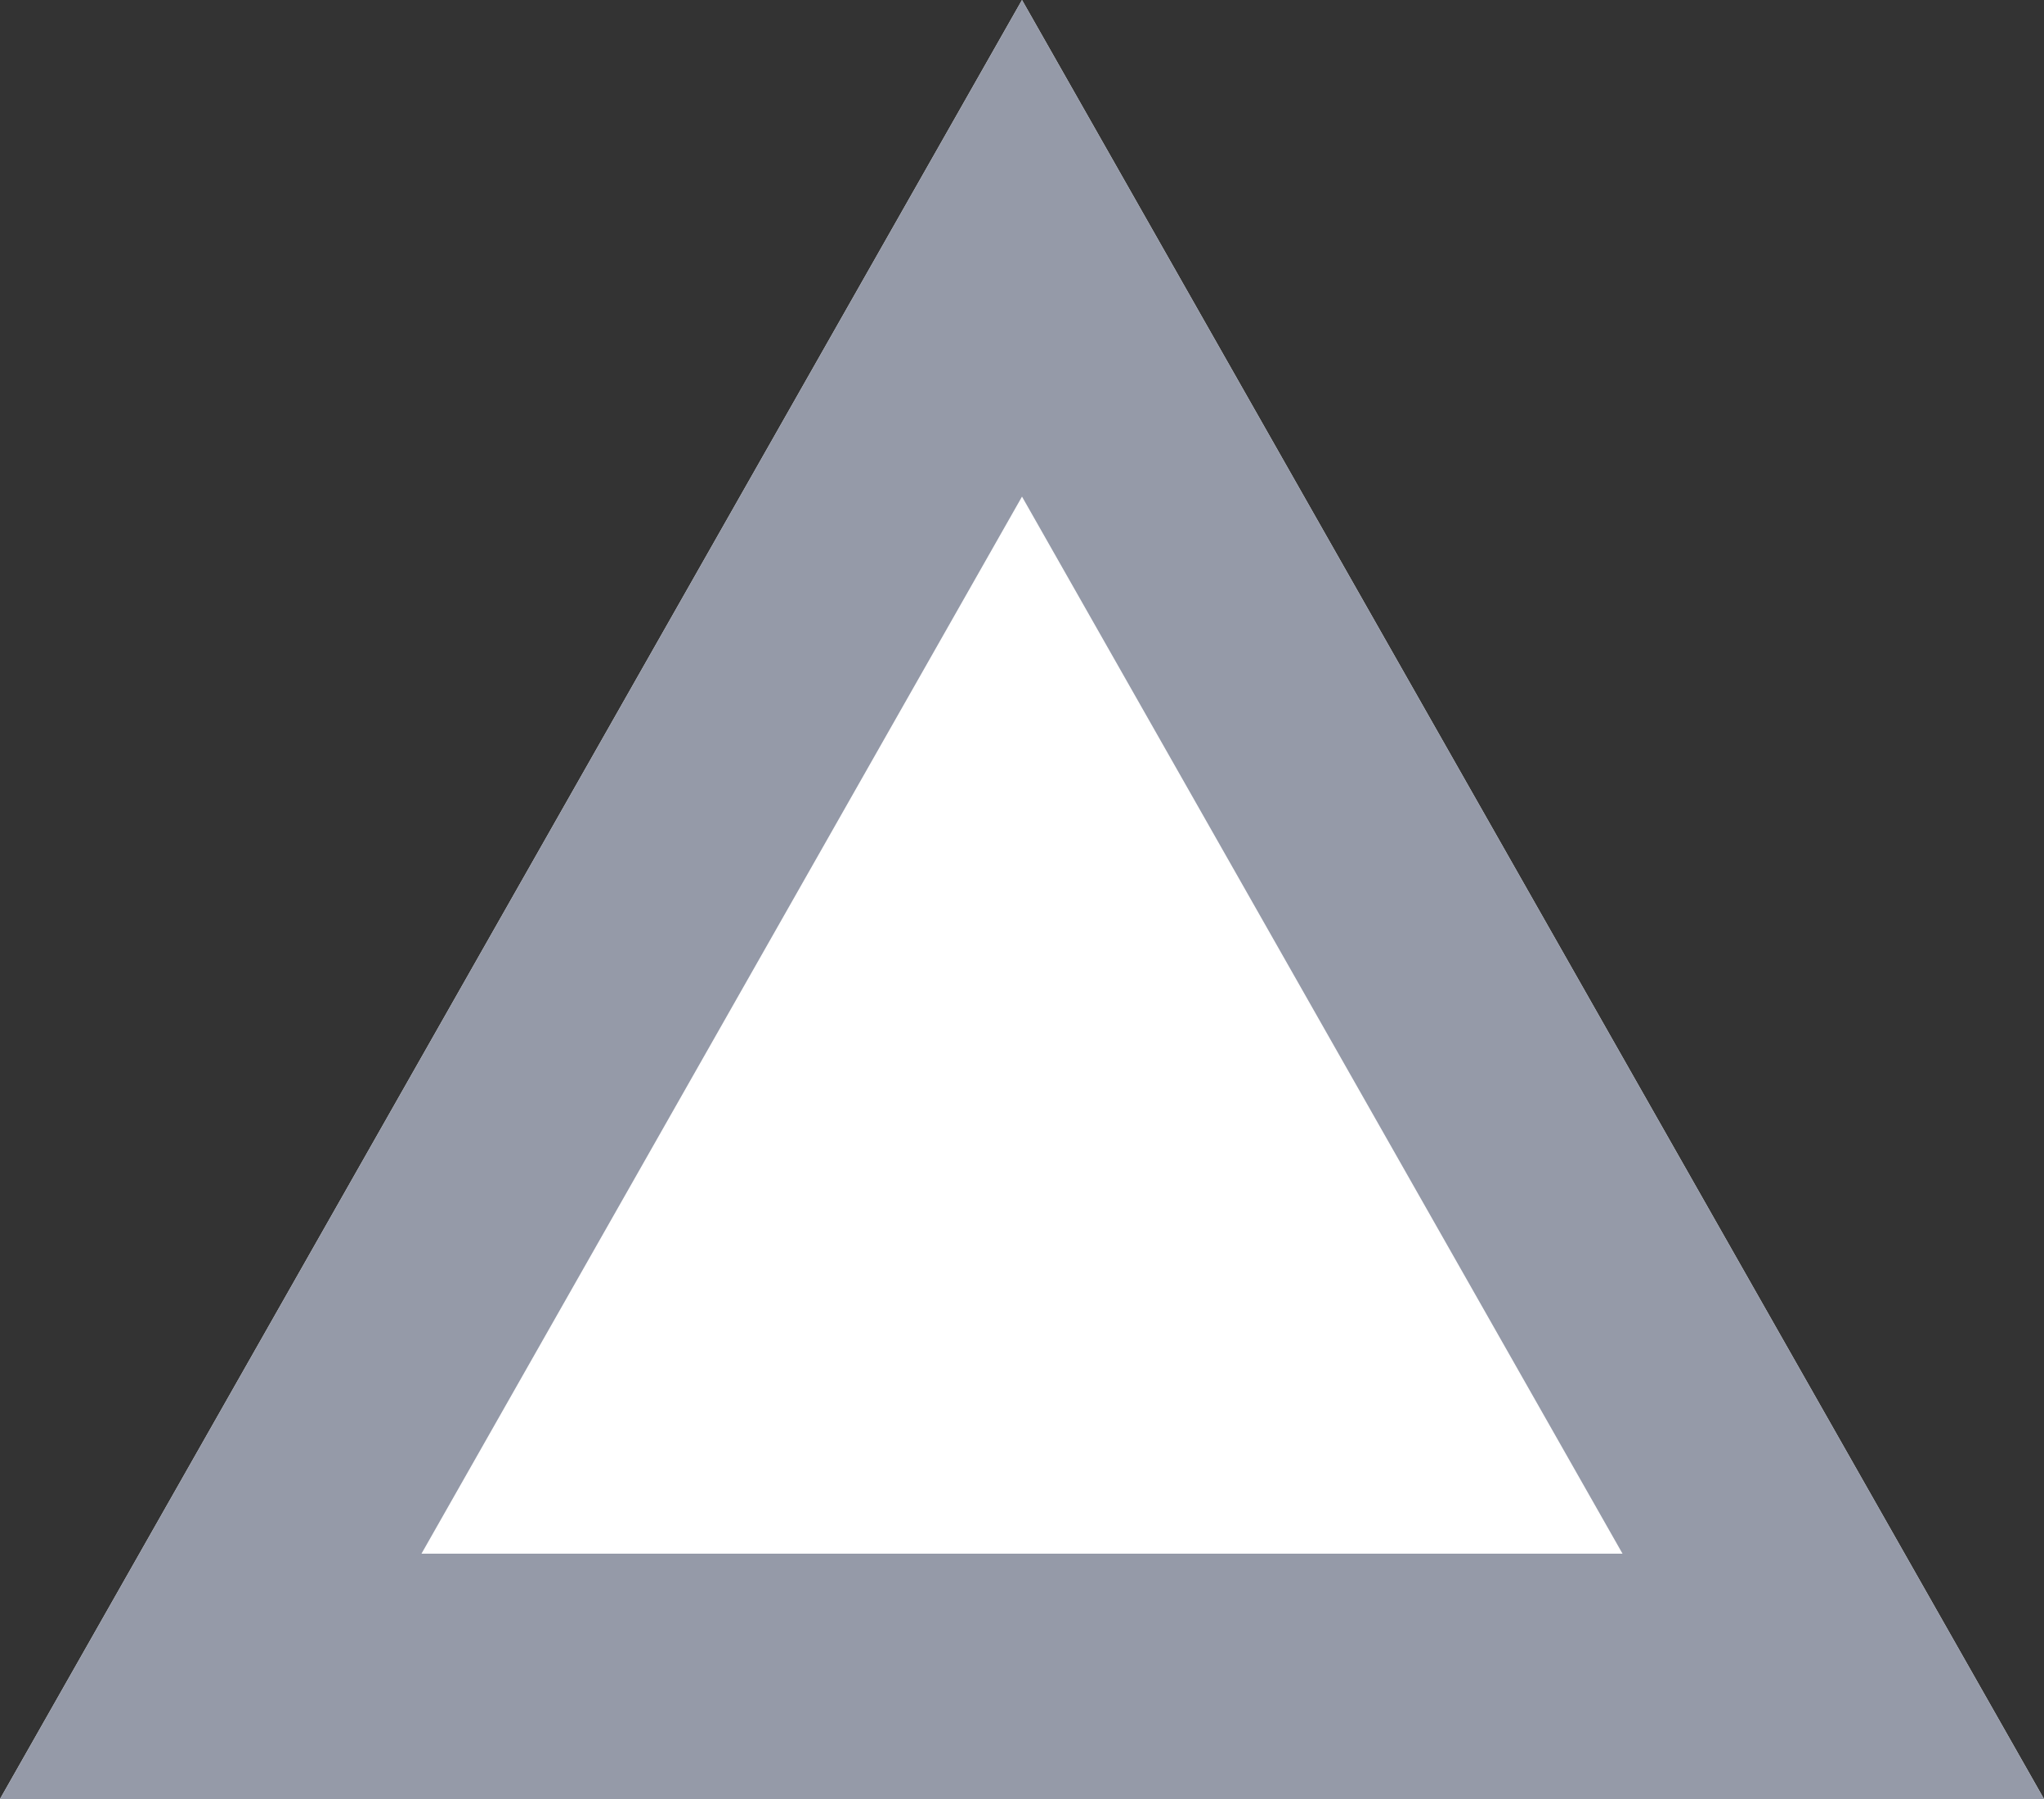
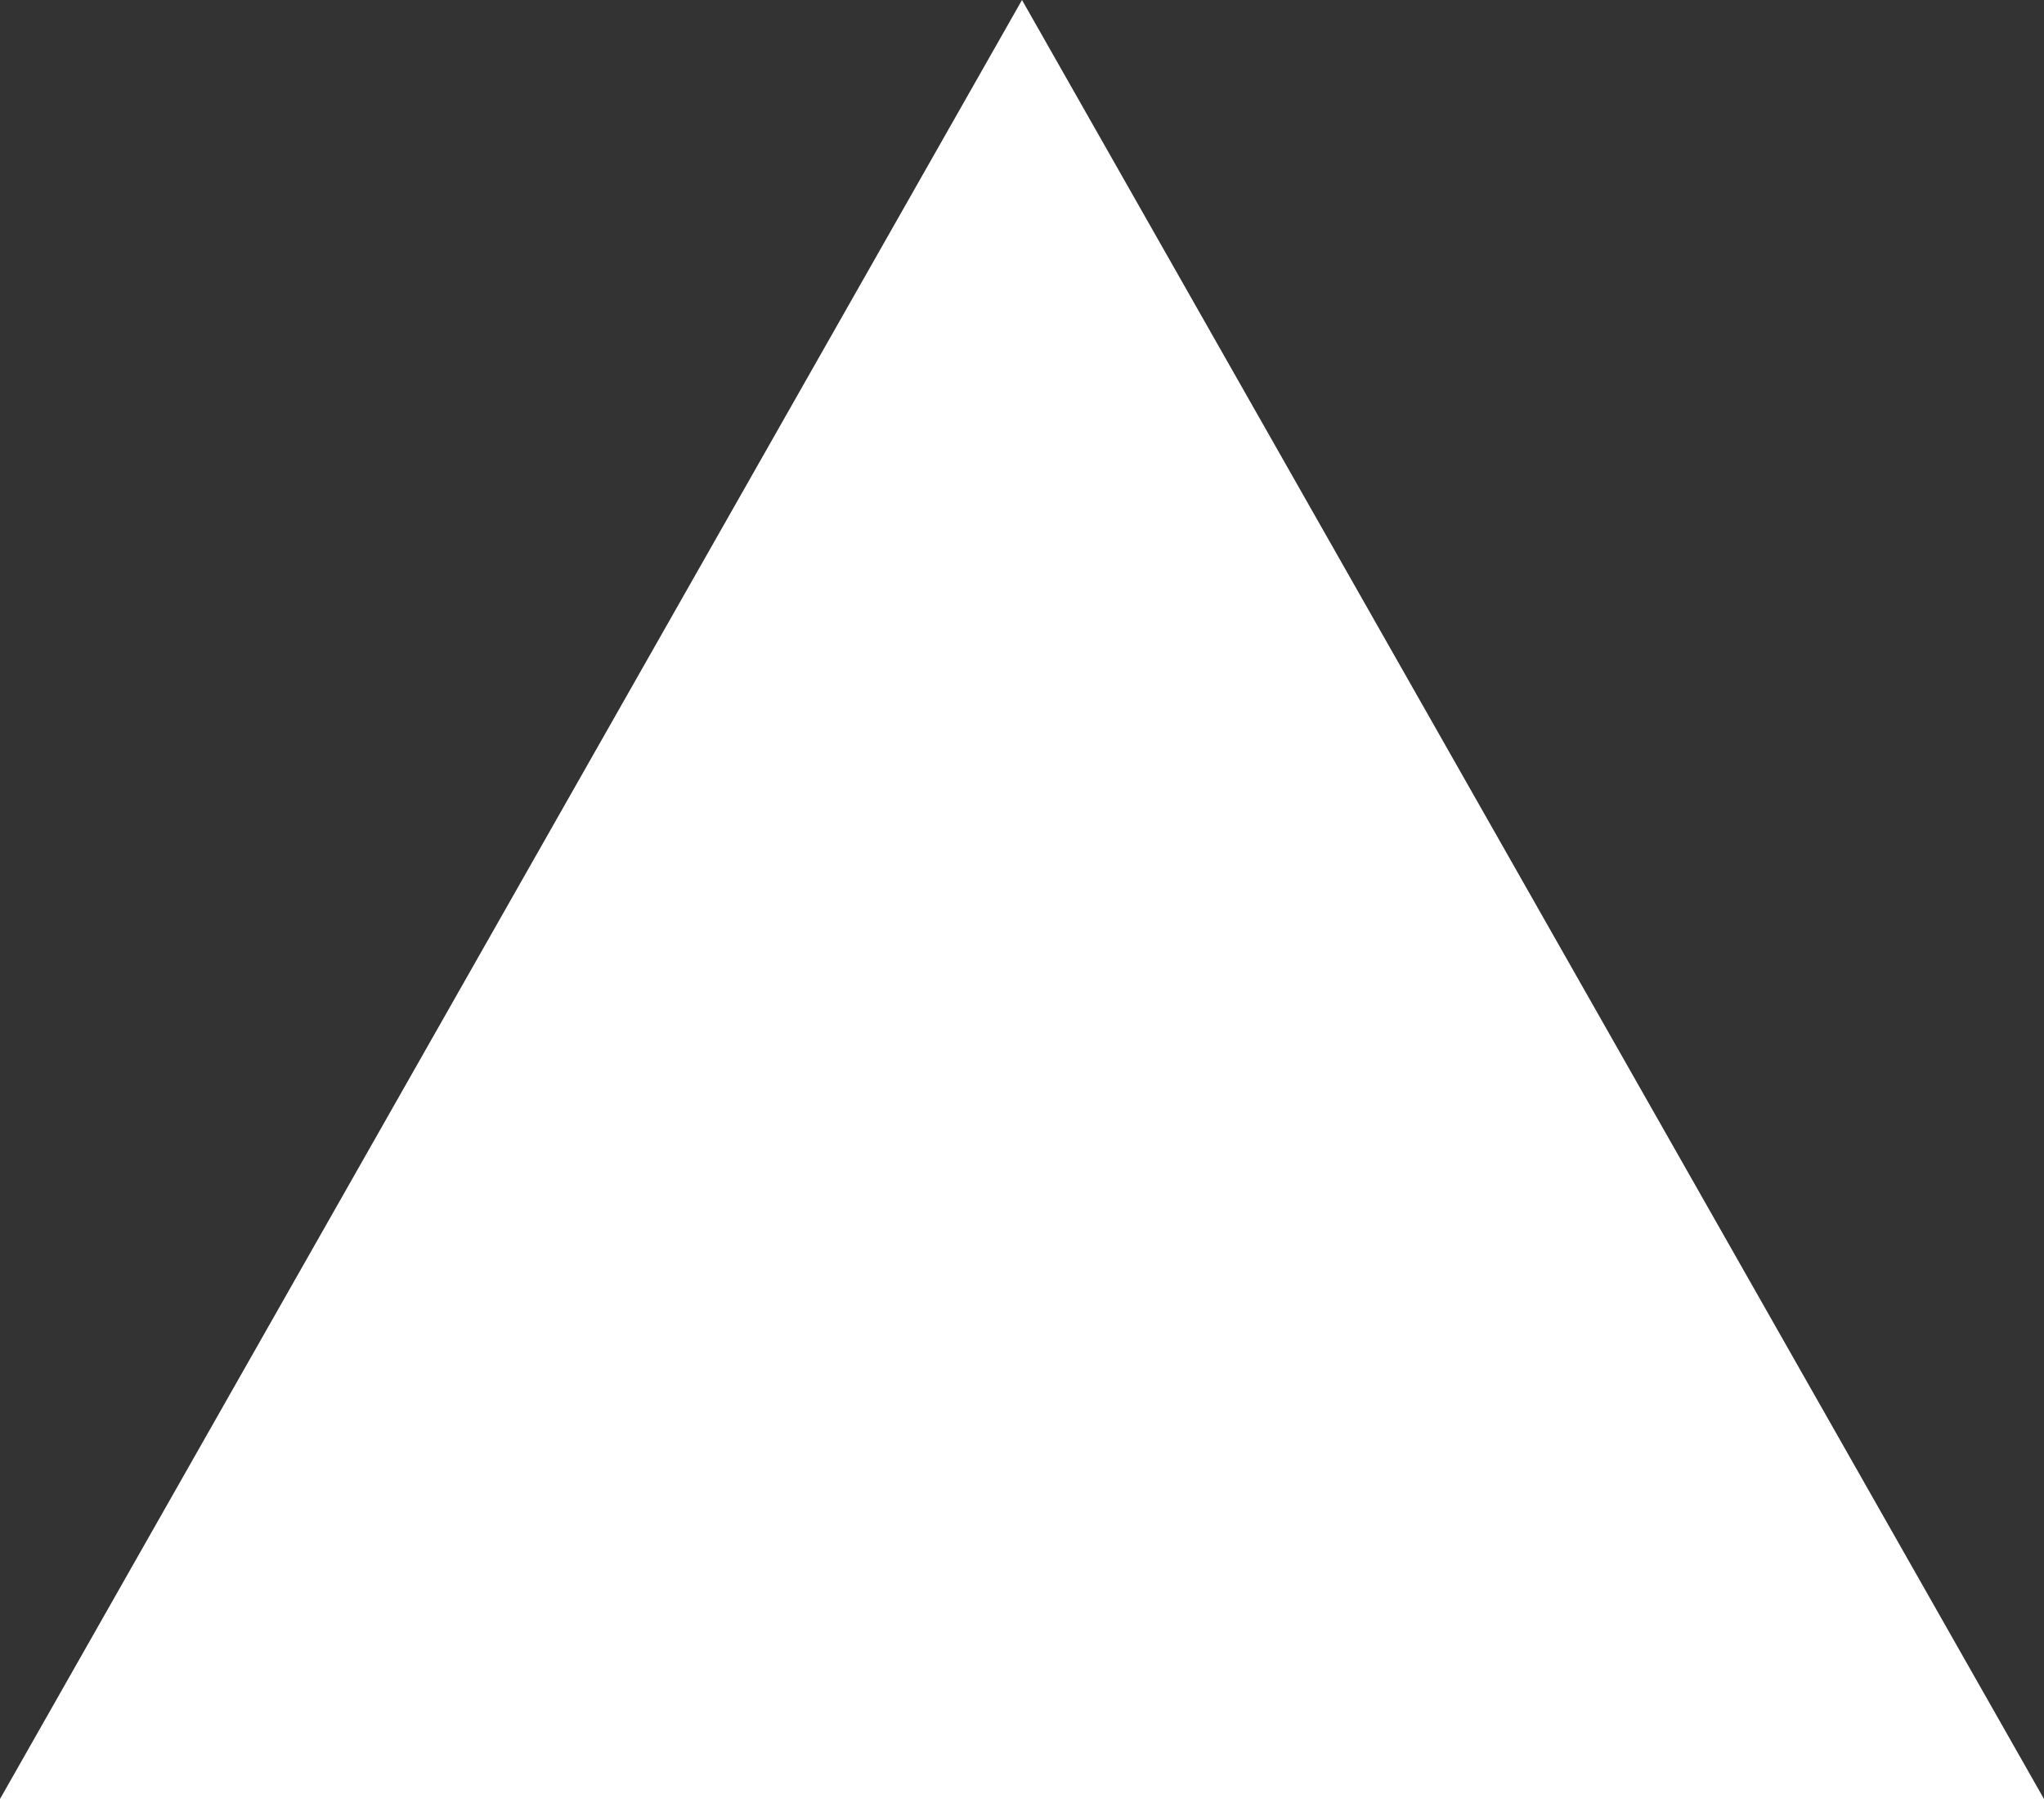
<svg xmlns="http://www.w3.org/2000/svg" width="25" height="22" viewBox="0 0 25 22">
  <rect x="0" y="0" width="25" height="22" fill="#333333" stroke="none" />
  <path d="M12.5 0L25 22H0z" fill="#fff" />
-   <path d="M12.5 6.073L5.155 19h14.69L12.5 6.073M12.5 0L25 22H0z" fill="#959aa8" />
</svg>